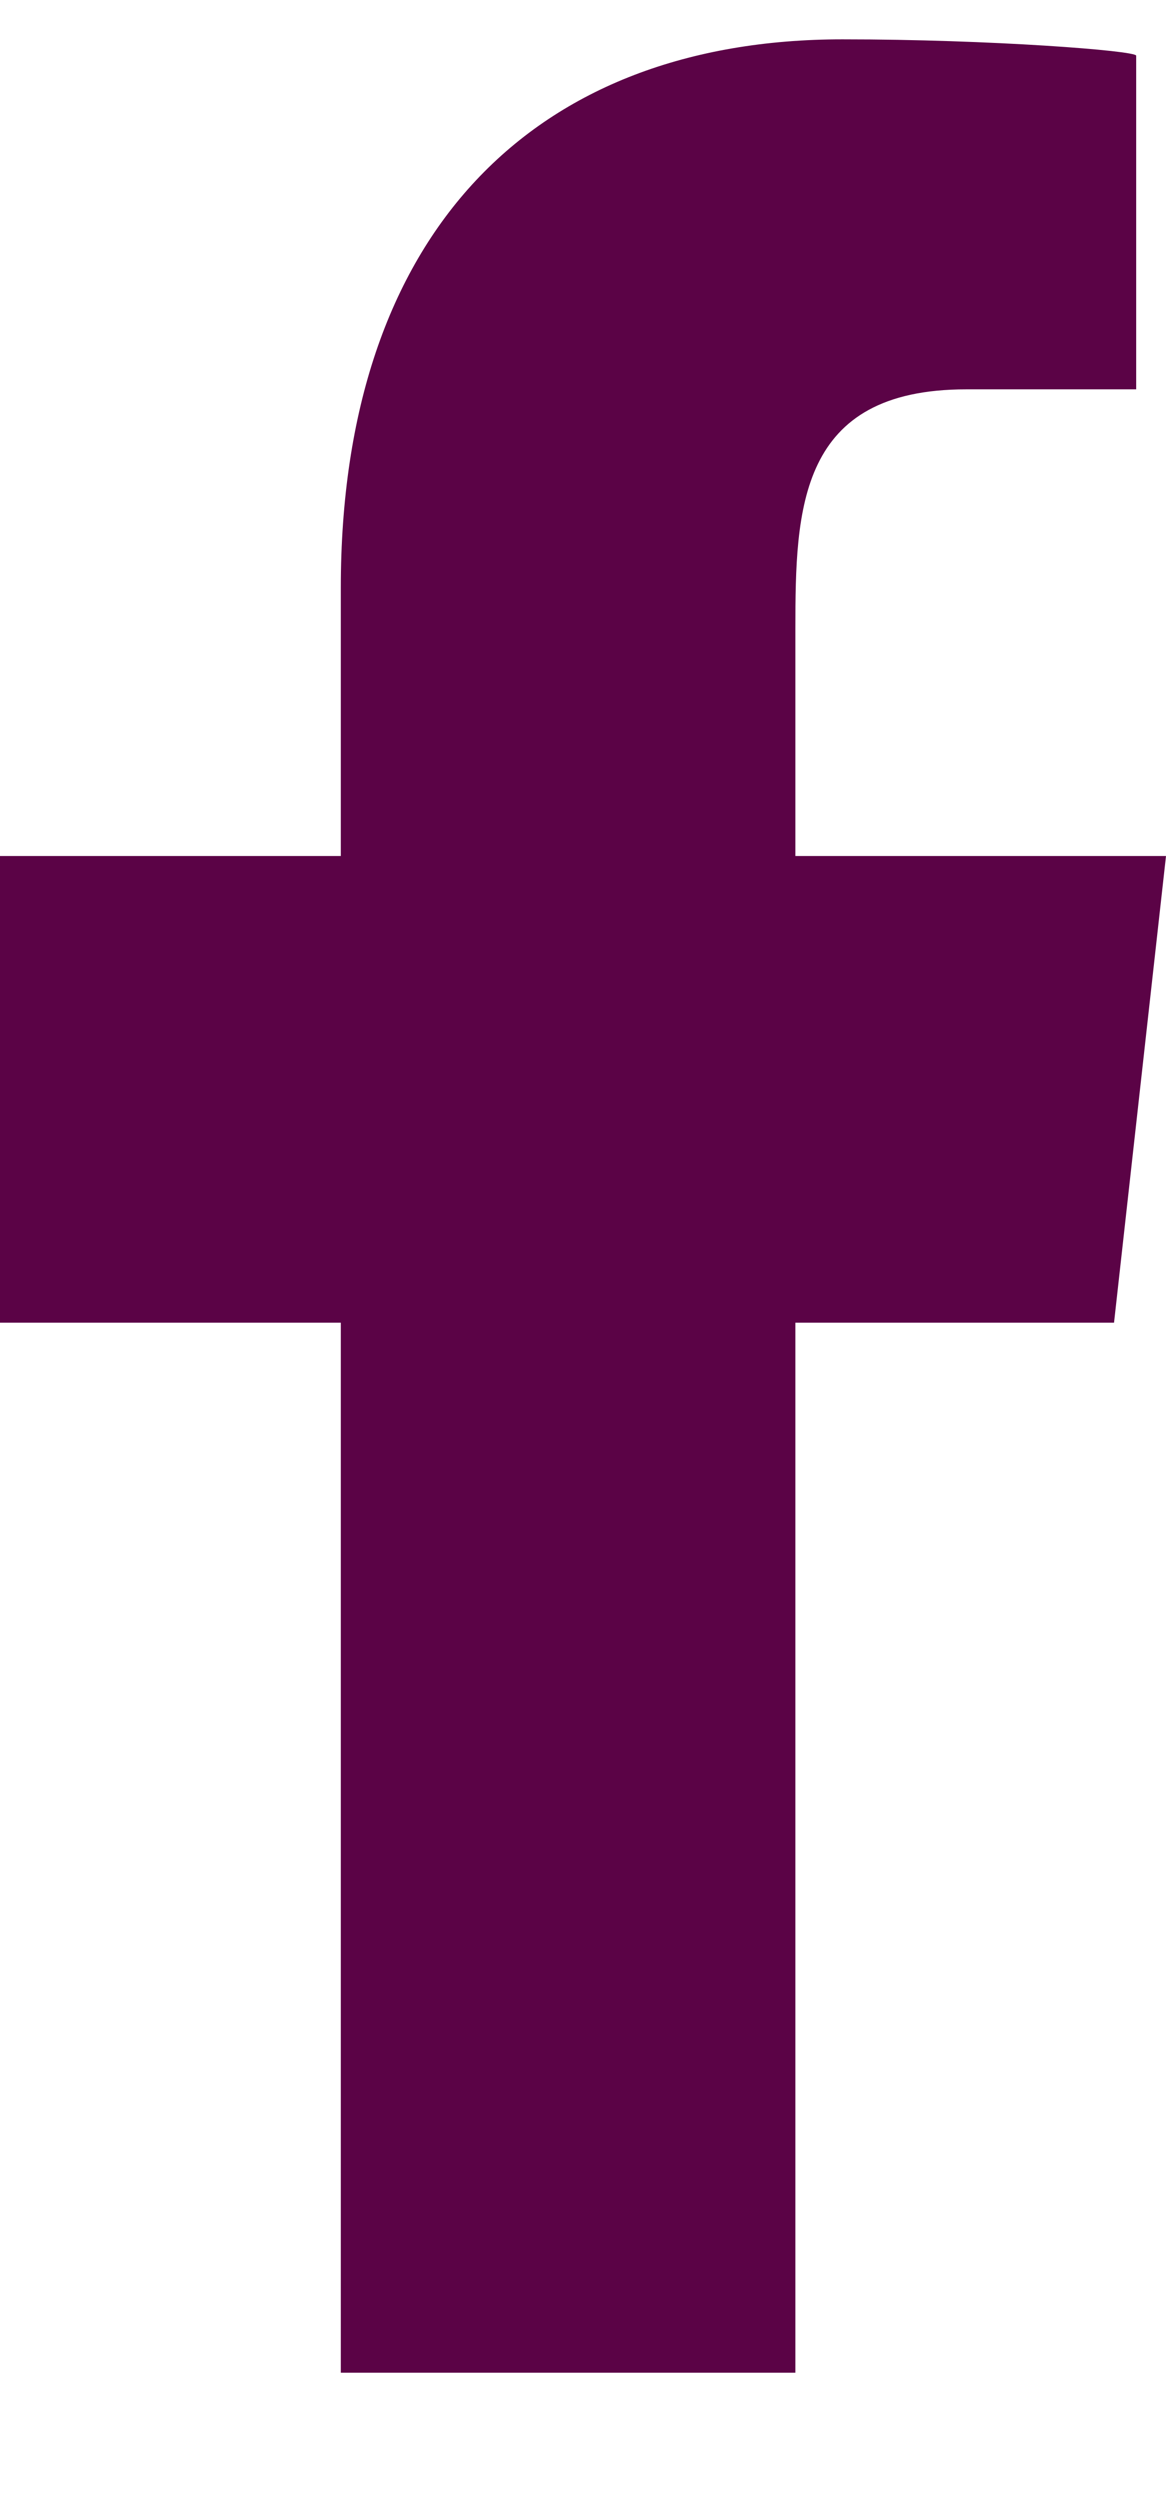
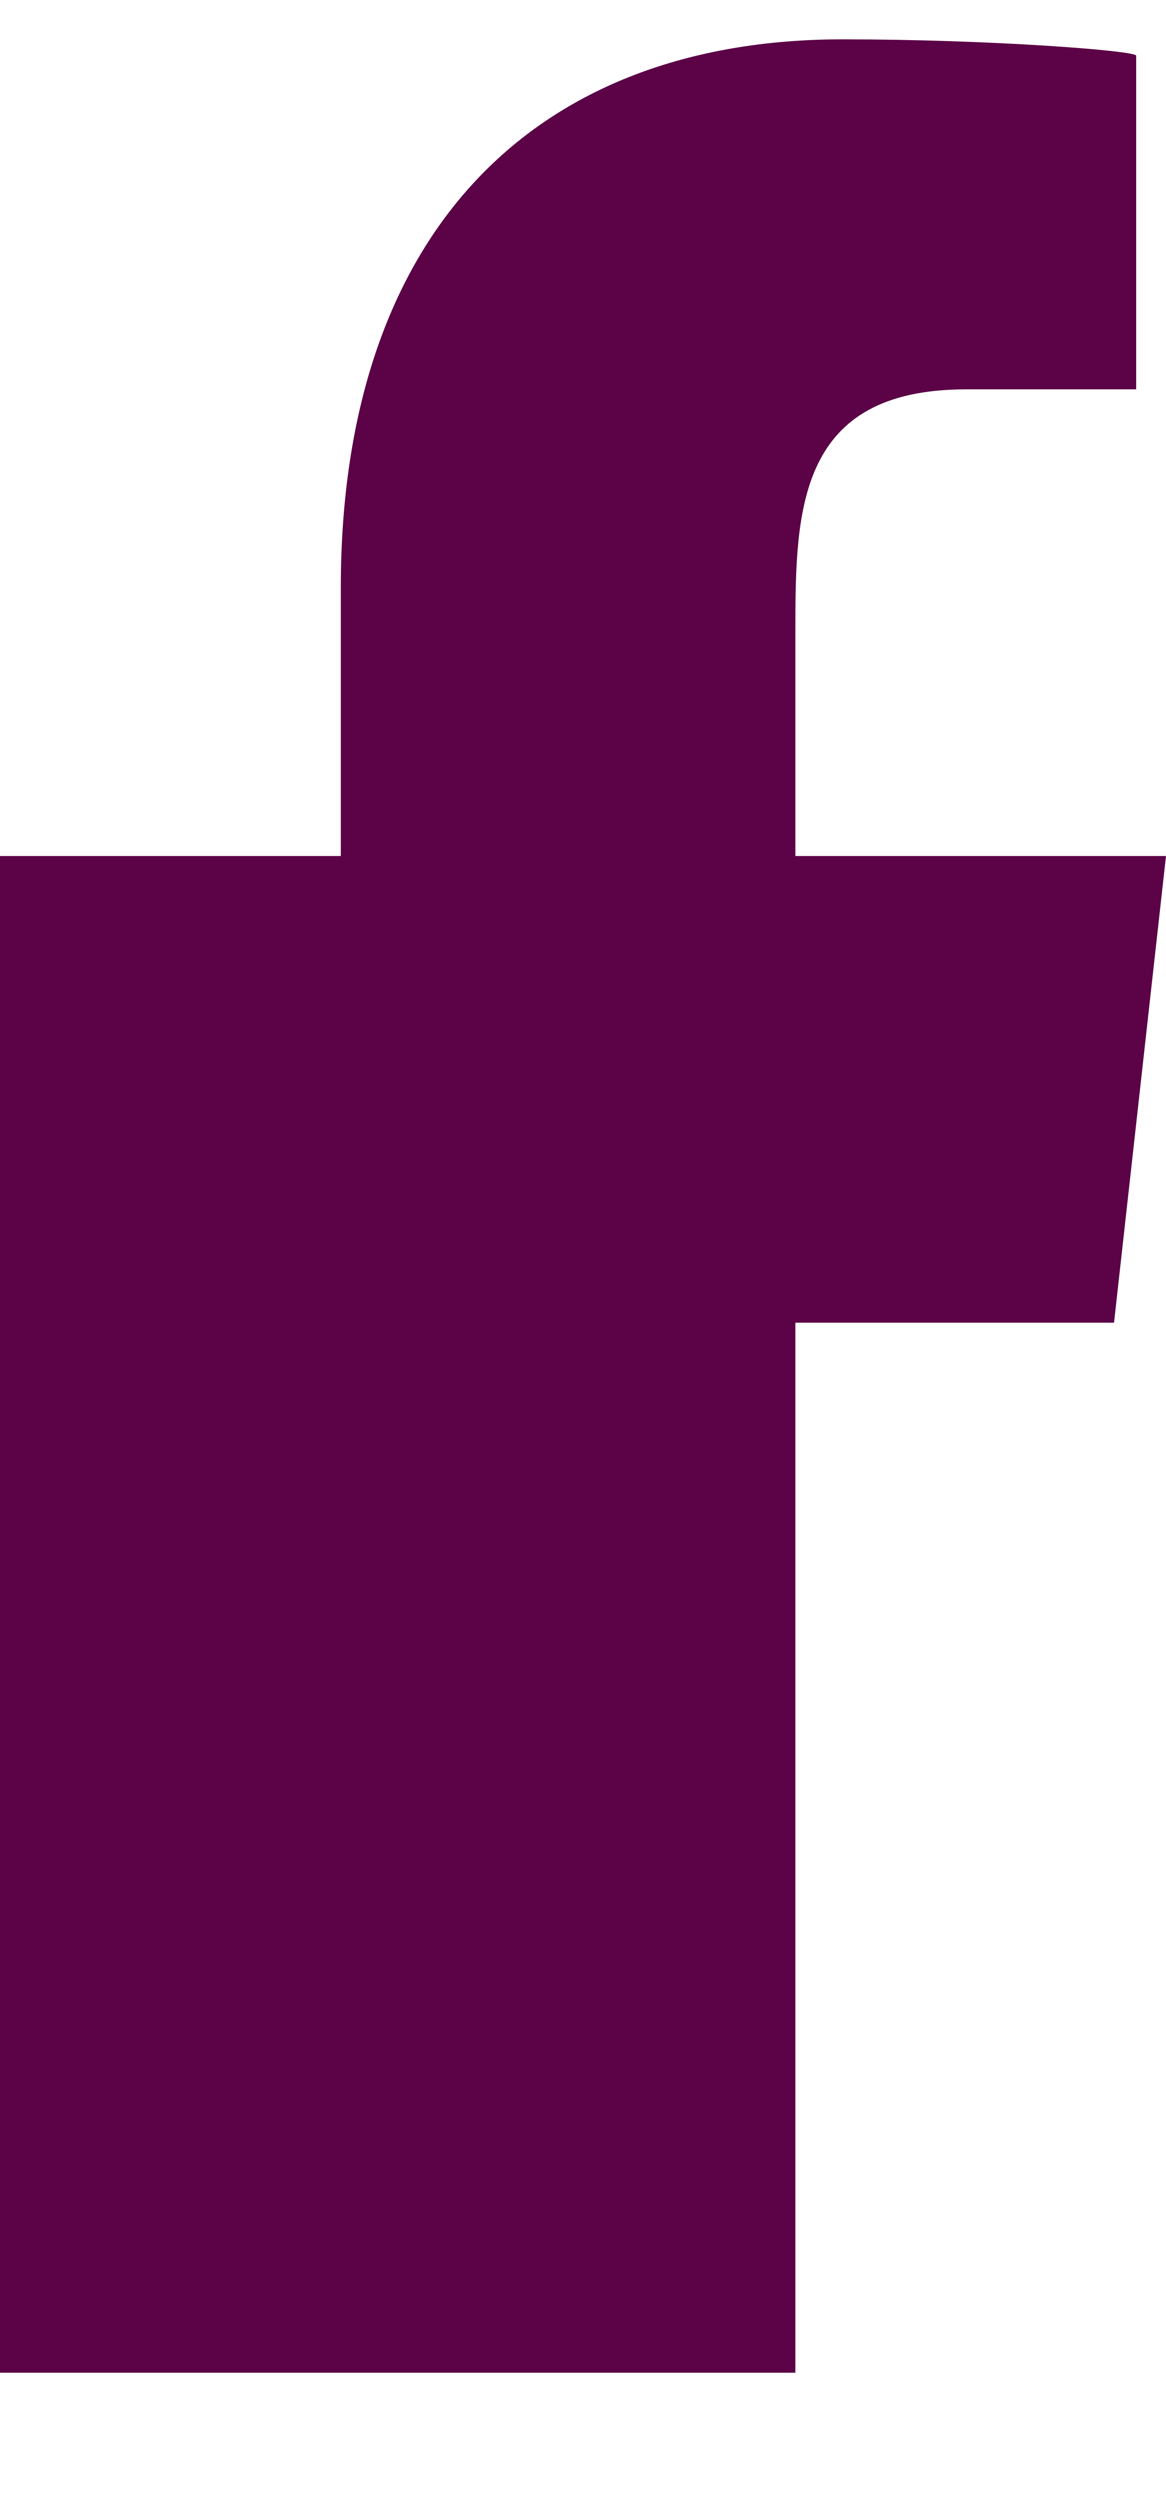
<svg xmlns="http://www.w3.org/2000/svg" width="7" height="15" viewBox="0 0 7 15" fill="none">
-   <path fill-rule="evenodd" clip-rule="evenodd" d="M4.775 14.236V7.936H6.688L7 5.136H4.775V3.773C4.775 3.052 4.793 2.336 5.801 2.336H6.821V0.334C6.821 0.304 5.945 0.236 5.058 0.236C3.206 0.236 2.046 1.396 2.046 3.526V5.136H0V7.936H2.046V14.236H4.775Z" fill="#5B0346" />
+   <path fill-rule="evenodd" clip-rule="evenodd" d="M4.775 14.236V7.936H6.688L7 5.136H4.775V3.773C4.775 3.052 4.793 2.336 5.801 2.336H6.821V0.334C6.821 0.304 5.945 0.236 5.058 0.236C3.206 0.236 2.046 1.396 2.046 3.526V5.136H0V7.936V14.236H4.775Z" fill="#5B0346" />
</svg>